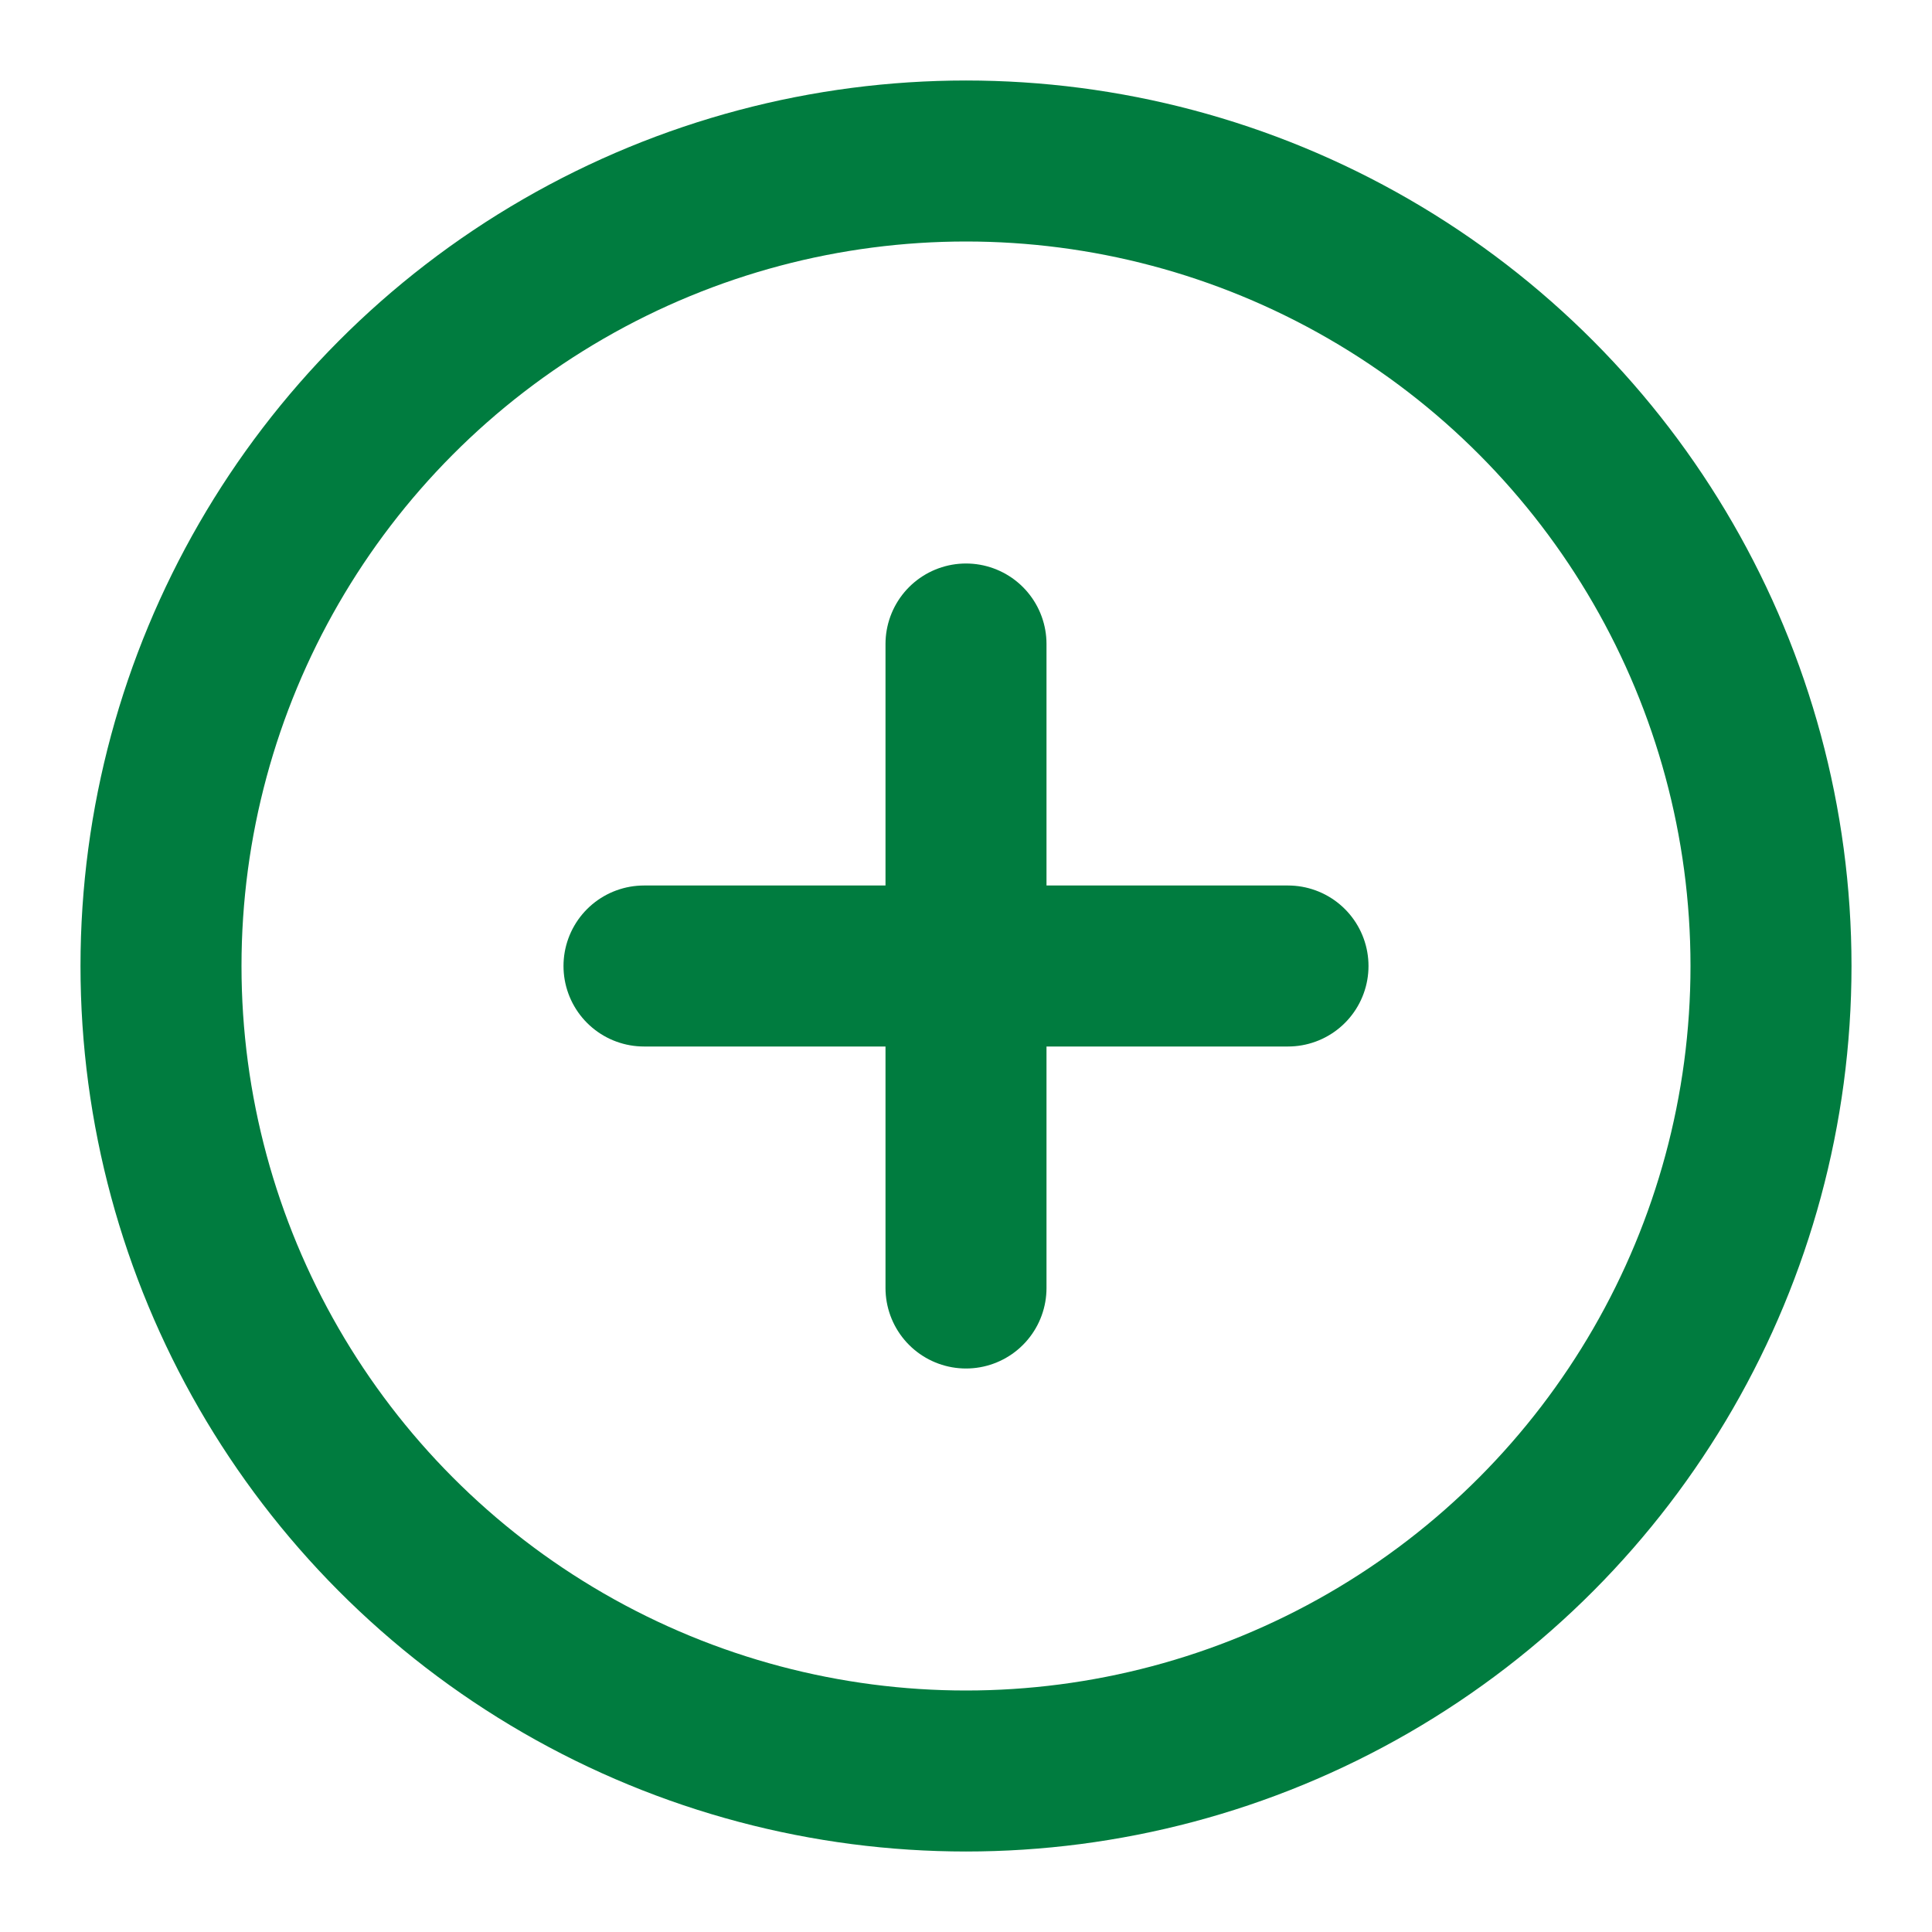
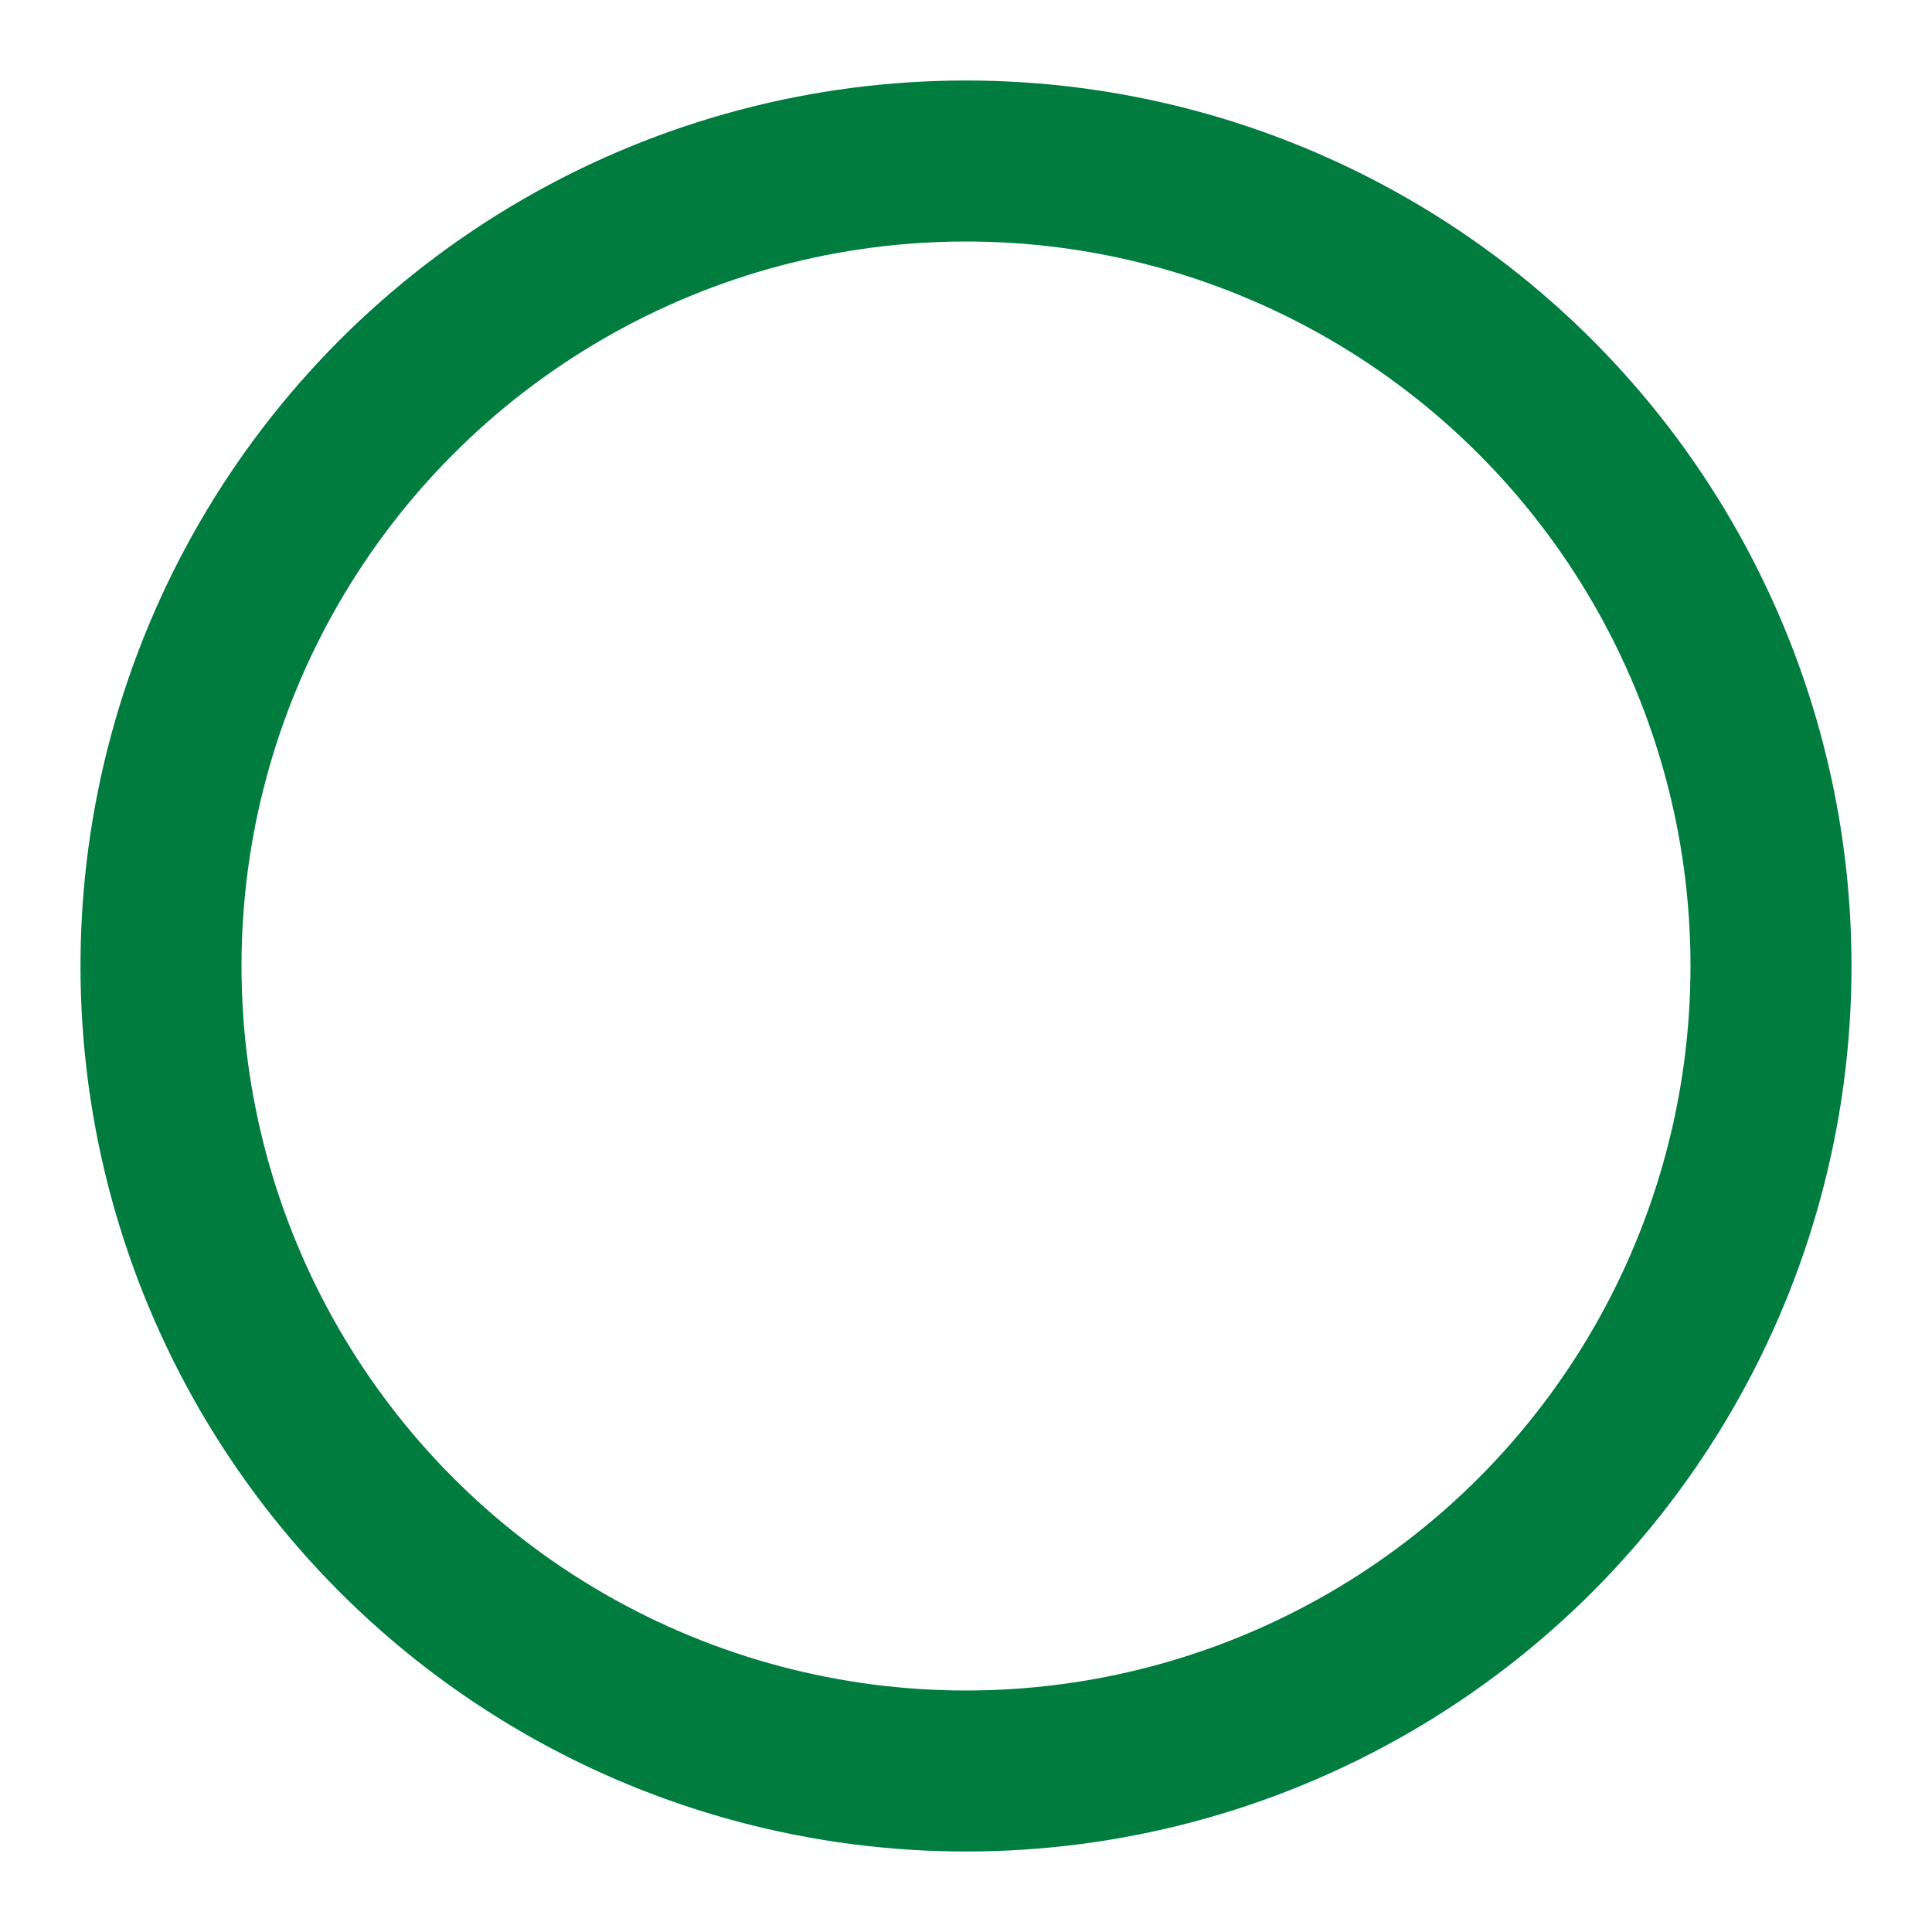
<svg xmlns="http://www.w3.org/2000/svg" viewBox="0 0 24 24" fill="none" stroke="#007C3F" stroke-width="2" stroke-linecap="round" stroke-linejoin="round">
  <circle cx="12" cy="12" r="10" />
-   <path d="M12 8v8M8 12h8" />
</svg>